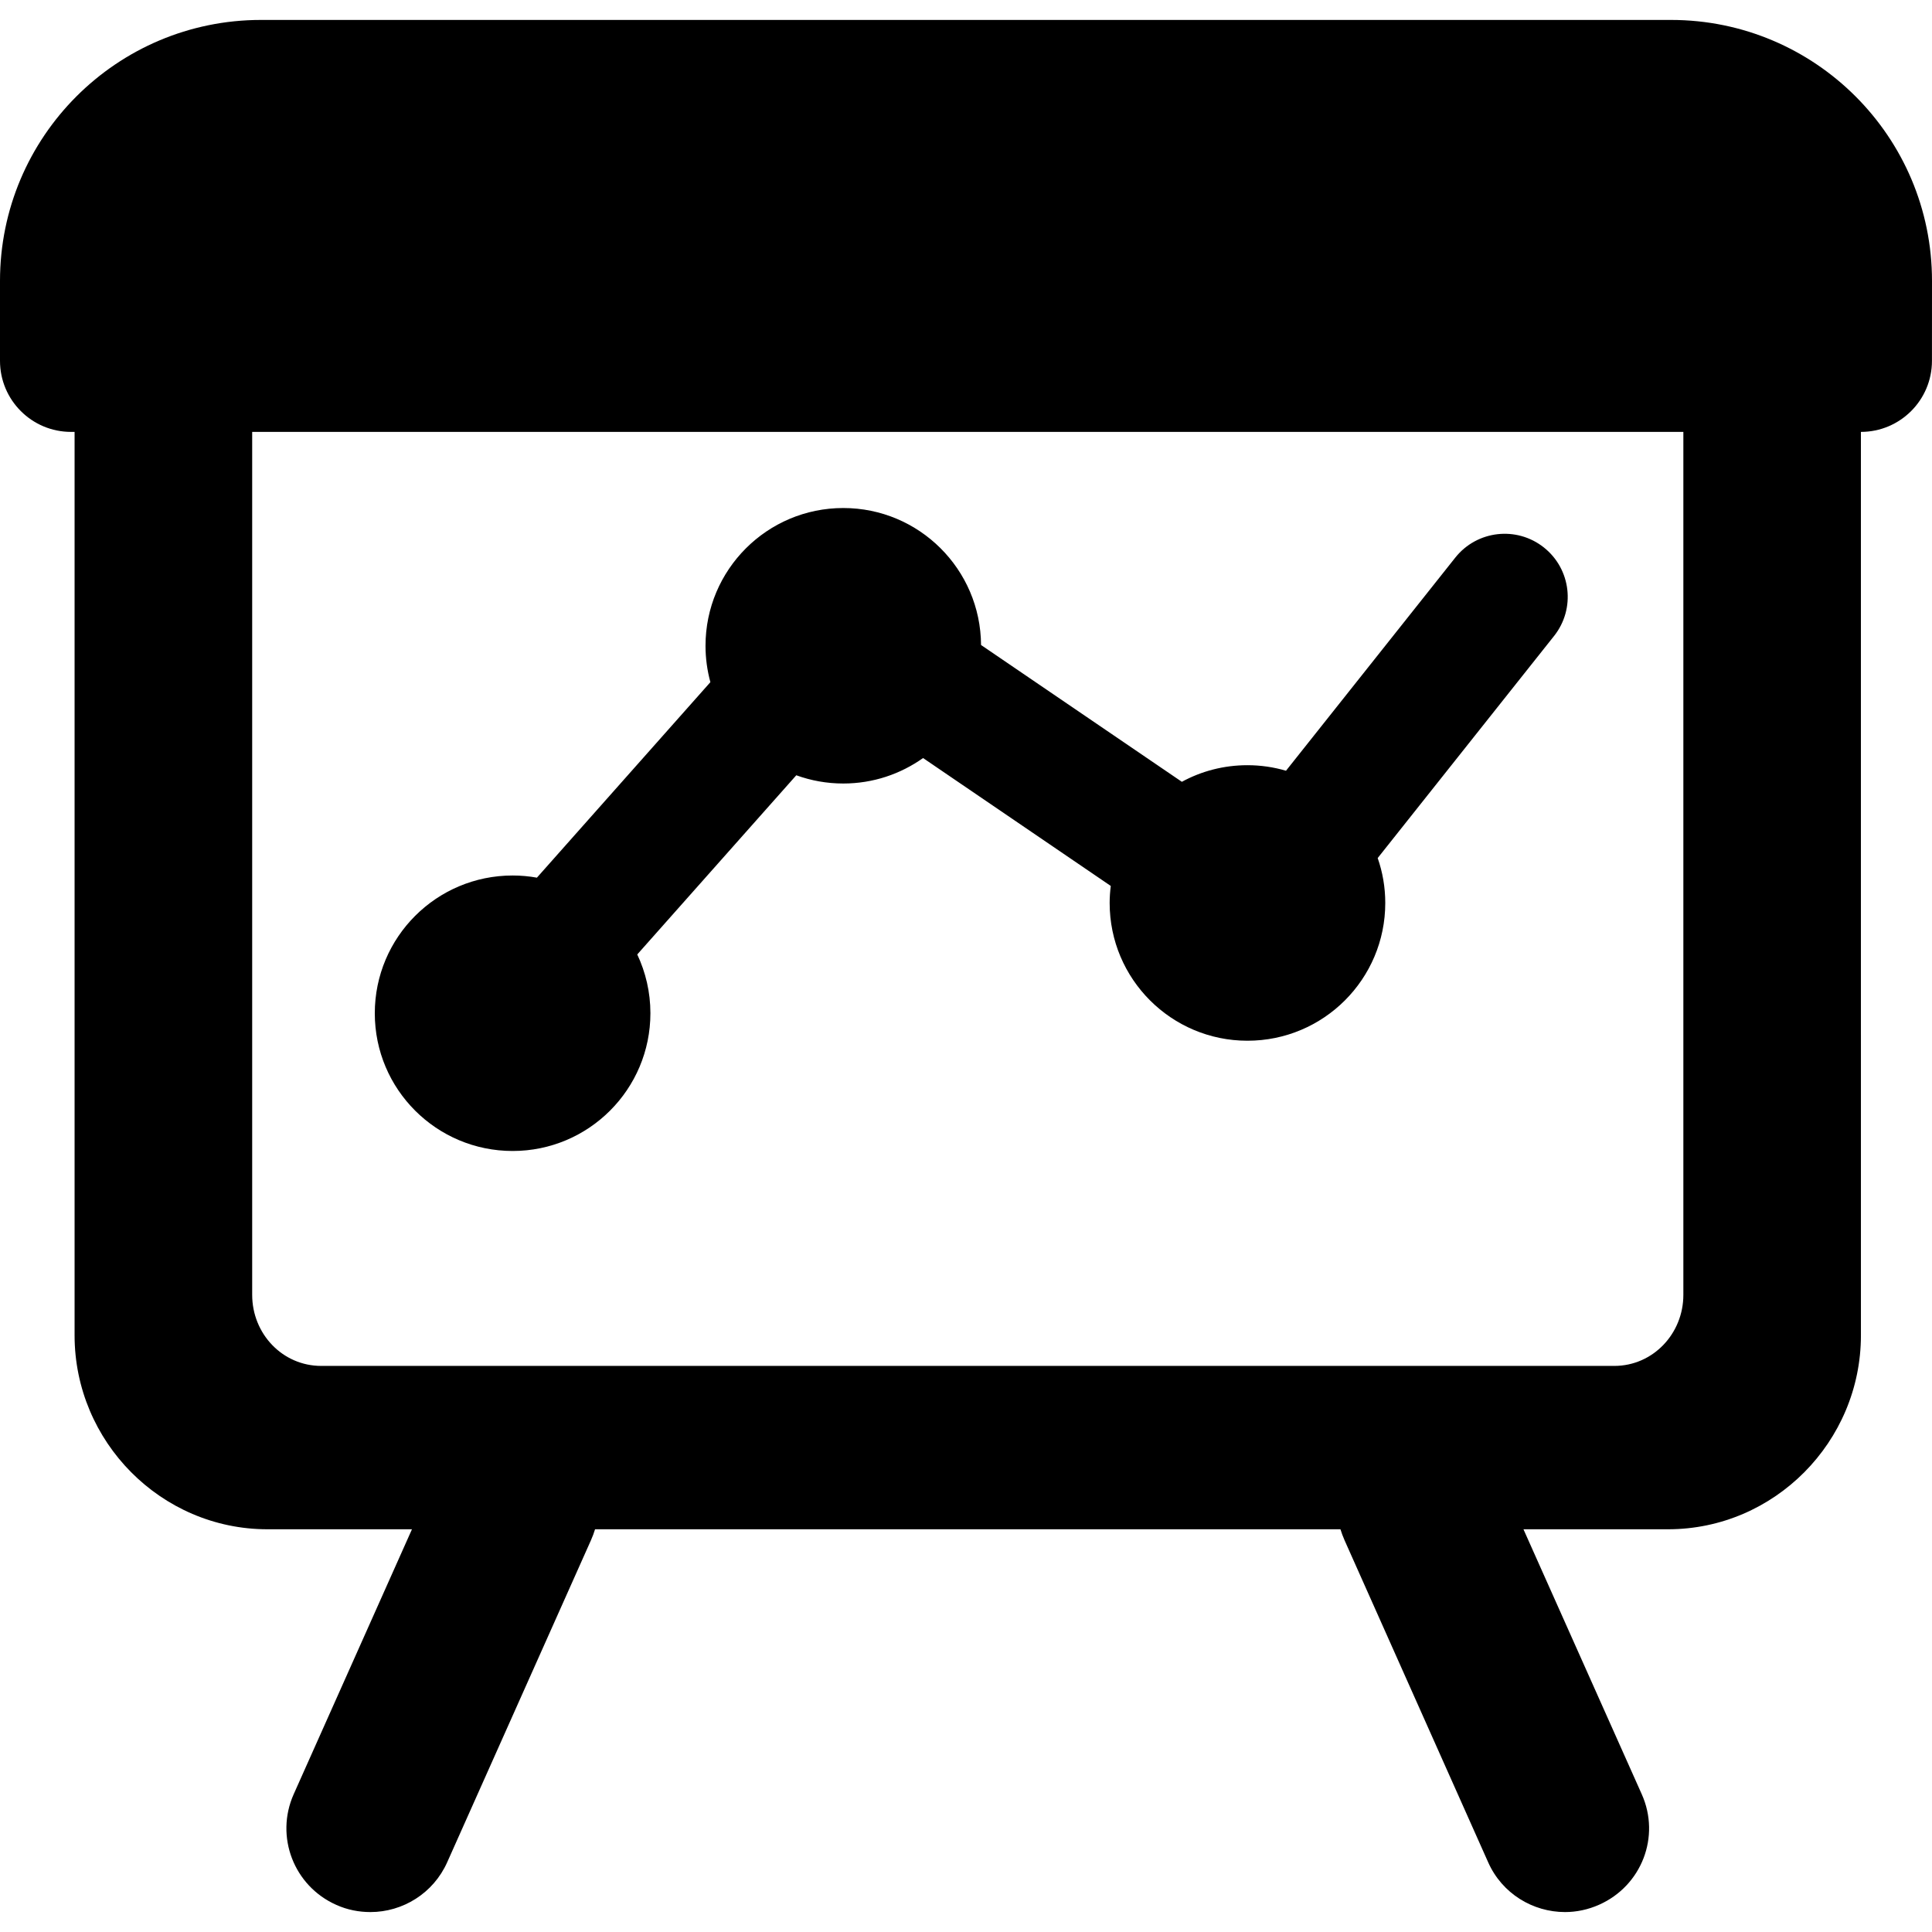
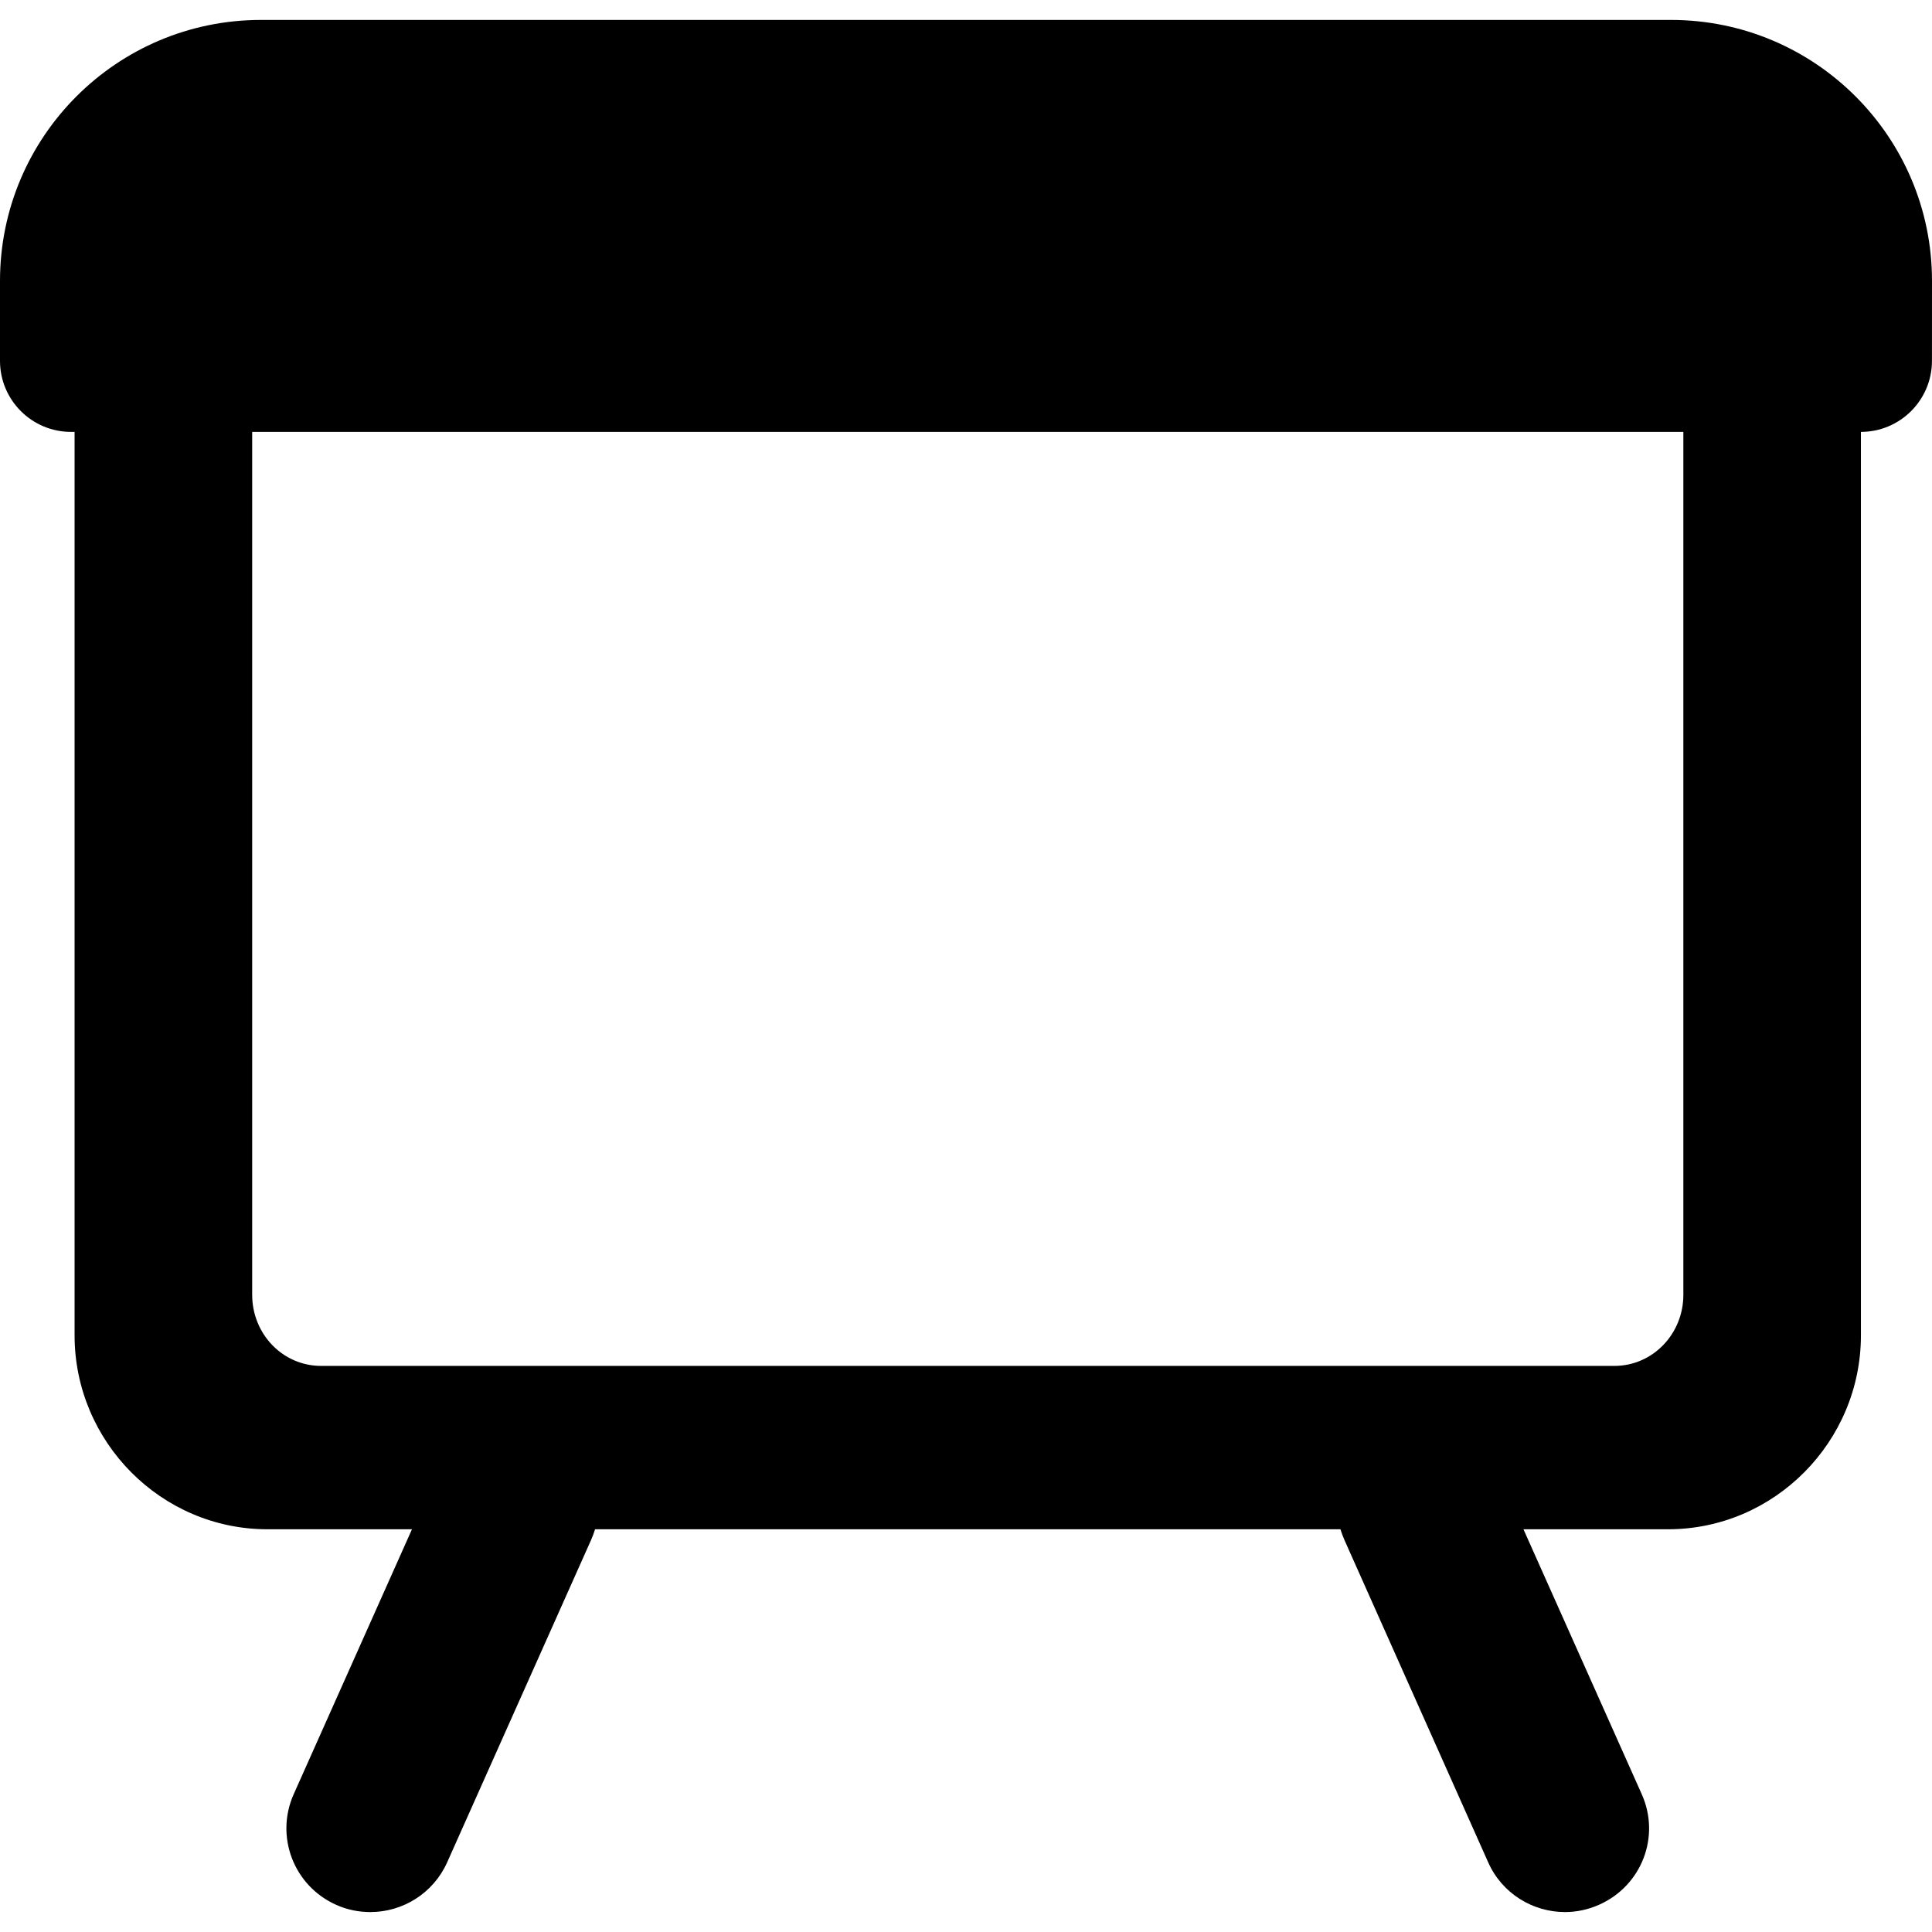
<svg xmlns="http://www.w3.org/2000/svg" fill="#000000" version="1.1" id="Capa_1" width="800px" height="800px" viewBox="0 0 46.419 46.419" xml:space="preserve">
  <g>
    <g>
-       <path d="M12.317,27.654c1.828,0,3.31-1.482,3.31-3.311c0-0.504-0.114-0.982-0.316-1.411l3.821-4.305    c0.353,0.128,0.732,0.198,1.129,0.198c0.715,0,1.376-0.228,1.917-0.612l4.51,3.073c-0.017,0.134-0.027,0.27-0.027,0.409    c0,1.828,1.482,3.31,3.311,3.31c1.829,0,3.311-1.481,3.311-3.31c0-0.378-0.064-0.741-0.182-1.079l4.237-5.335    c0.521-0.655,0.411-1.608-0.245-2.128c-0.654-0.519-1.607-0.411-2.128,0.245l-4.067,5.12c-0.293-0.086-0.604-0.133-0.927-0.133    c-0.569,0-1.108,0.144-1.575,0.399l-4.825-3.287c-0.011-1.819-1.488-3.291-3.31-3.291c-1.828,0-3.31,1.482-3.31,3.31    c0,0.303,0.041,0.595,0.117,0.874L12.9,21.087c-0.189-0.034-0.384-0.052-0.583-0.052c-1.829,0-3.312,1.481-3.312,3.311    C9.005,26.174,10.488,27.654,12.317,27.654z" />
      <path d="M46.419,6.75c0-3.463-2.808-6.271-6.271-6.271H6.271C2.808,0.479,0,3.286,0,6.75V8.67c0,0.942,0.764,1.707,1.707,1.707    h0.085v21.707c0,2.555,2.078,4.659,4.634,4.659h3.472l-2.841,6.364c-0.455,1.02,0.003,2.207,1.022,2.66    c0.268,0.121,0.546,0.173,0.822,0.173c0.772,0,1.511-0.448,1.845-1.2l3.451-7.73c0.041-0.092,0.074-0.182,0.1-0.267h17.909    c0.026,0.085,0.06,0.175,0.1,0.267l3.45,7.736c0.335,0.752,1.074,1.194,1.846,1.194c0.274,0,0.555-0.058,0.821-0.177    c1.021-0.455,1.478-1.637,1.022-2.655l-2.842-6.365h3.473c2.556,0,4.635-2.104,4.635-4.659V10.377    c0.941,0,1.707-0.764,1.707-1.707L46.419,6.75L46.419,6.75z M40.445,31.111c0,0.932-0.729,1.707-1.66,1.707H7.718    c-0.932,0-1.659-0.773-1.659-1.707V10.377h34.386V31.111z" />
    </g>
  </g>
</svg>